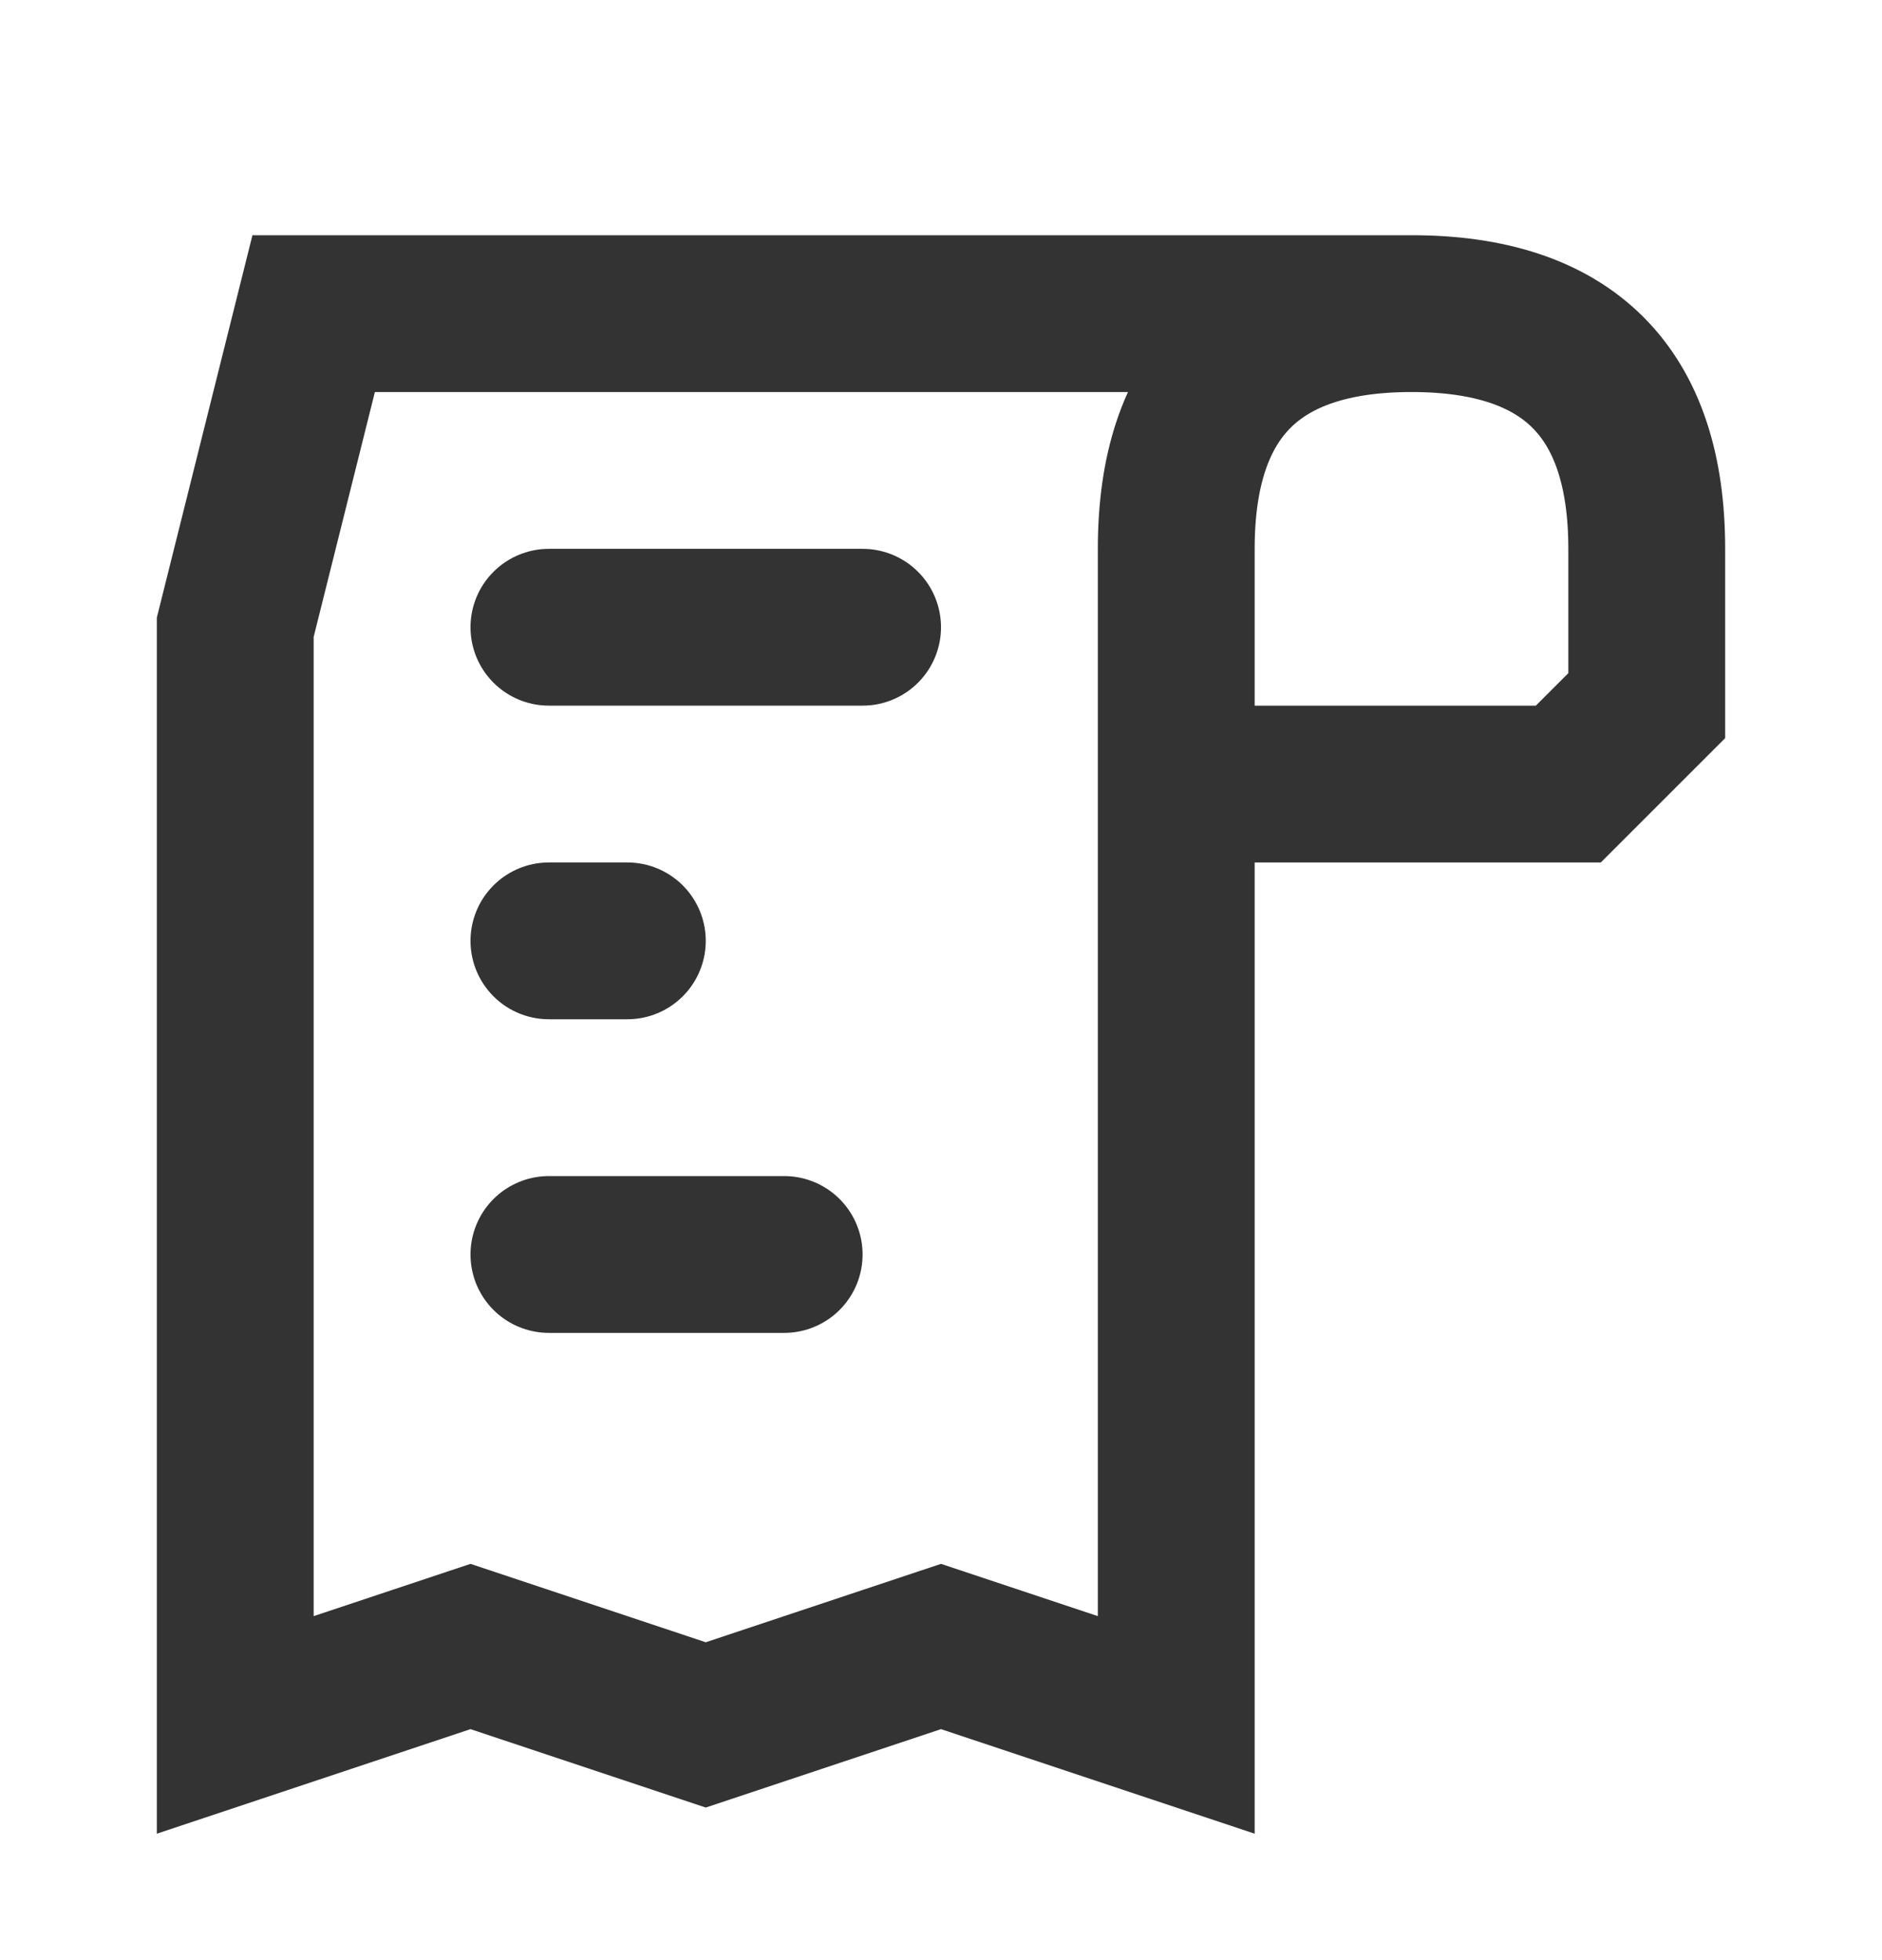
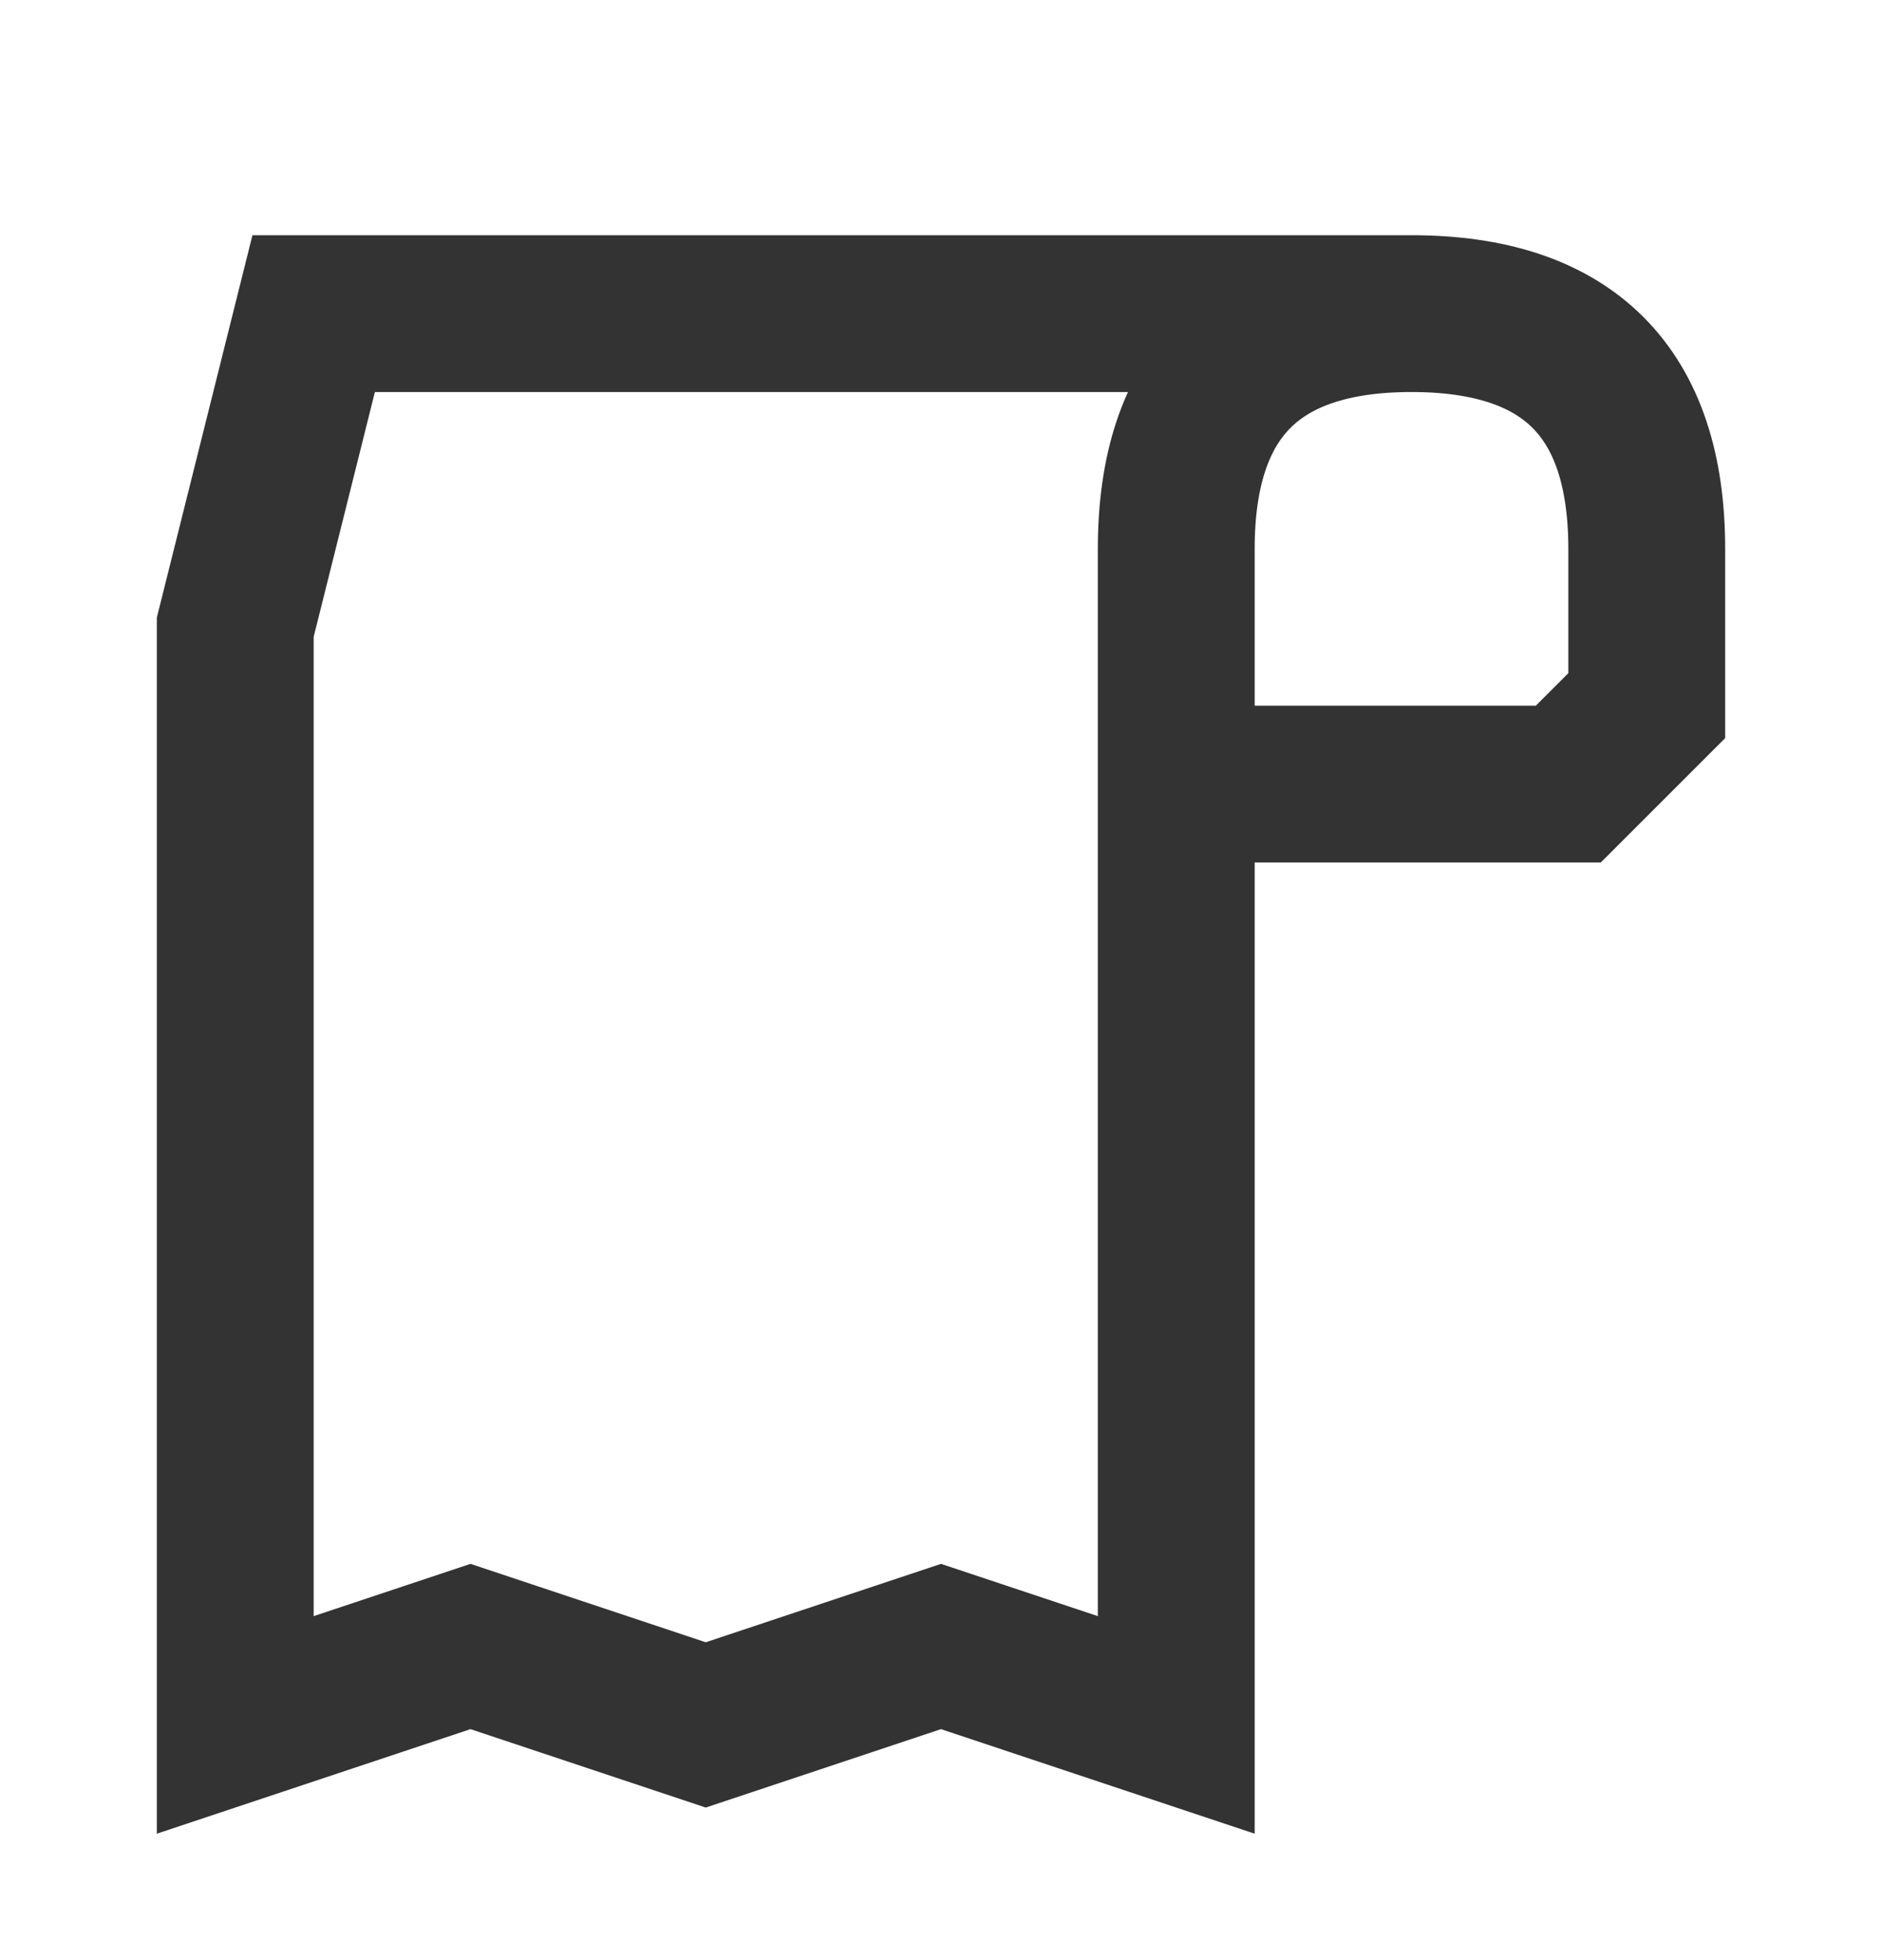
<svg xmlns="http://www.w3.org/2000/svg" width="24" height="25" fill="none">
  <path d="M18 4c2 0 3 1 3 3v2l-1 1h-5m3-6c-2 0-3 1-3 3v3m3-6H4L3 8v14l3-1 3 1 3-1 3 1V10" stroke="#333" stroke-width="2" />
-   <path d="M7 8h4M8 12H7M7 16h3" stroke="#333" stroke-width="2" stroke-linecap="round" />
</svg>